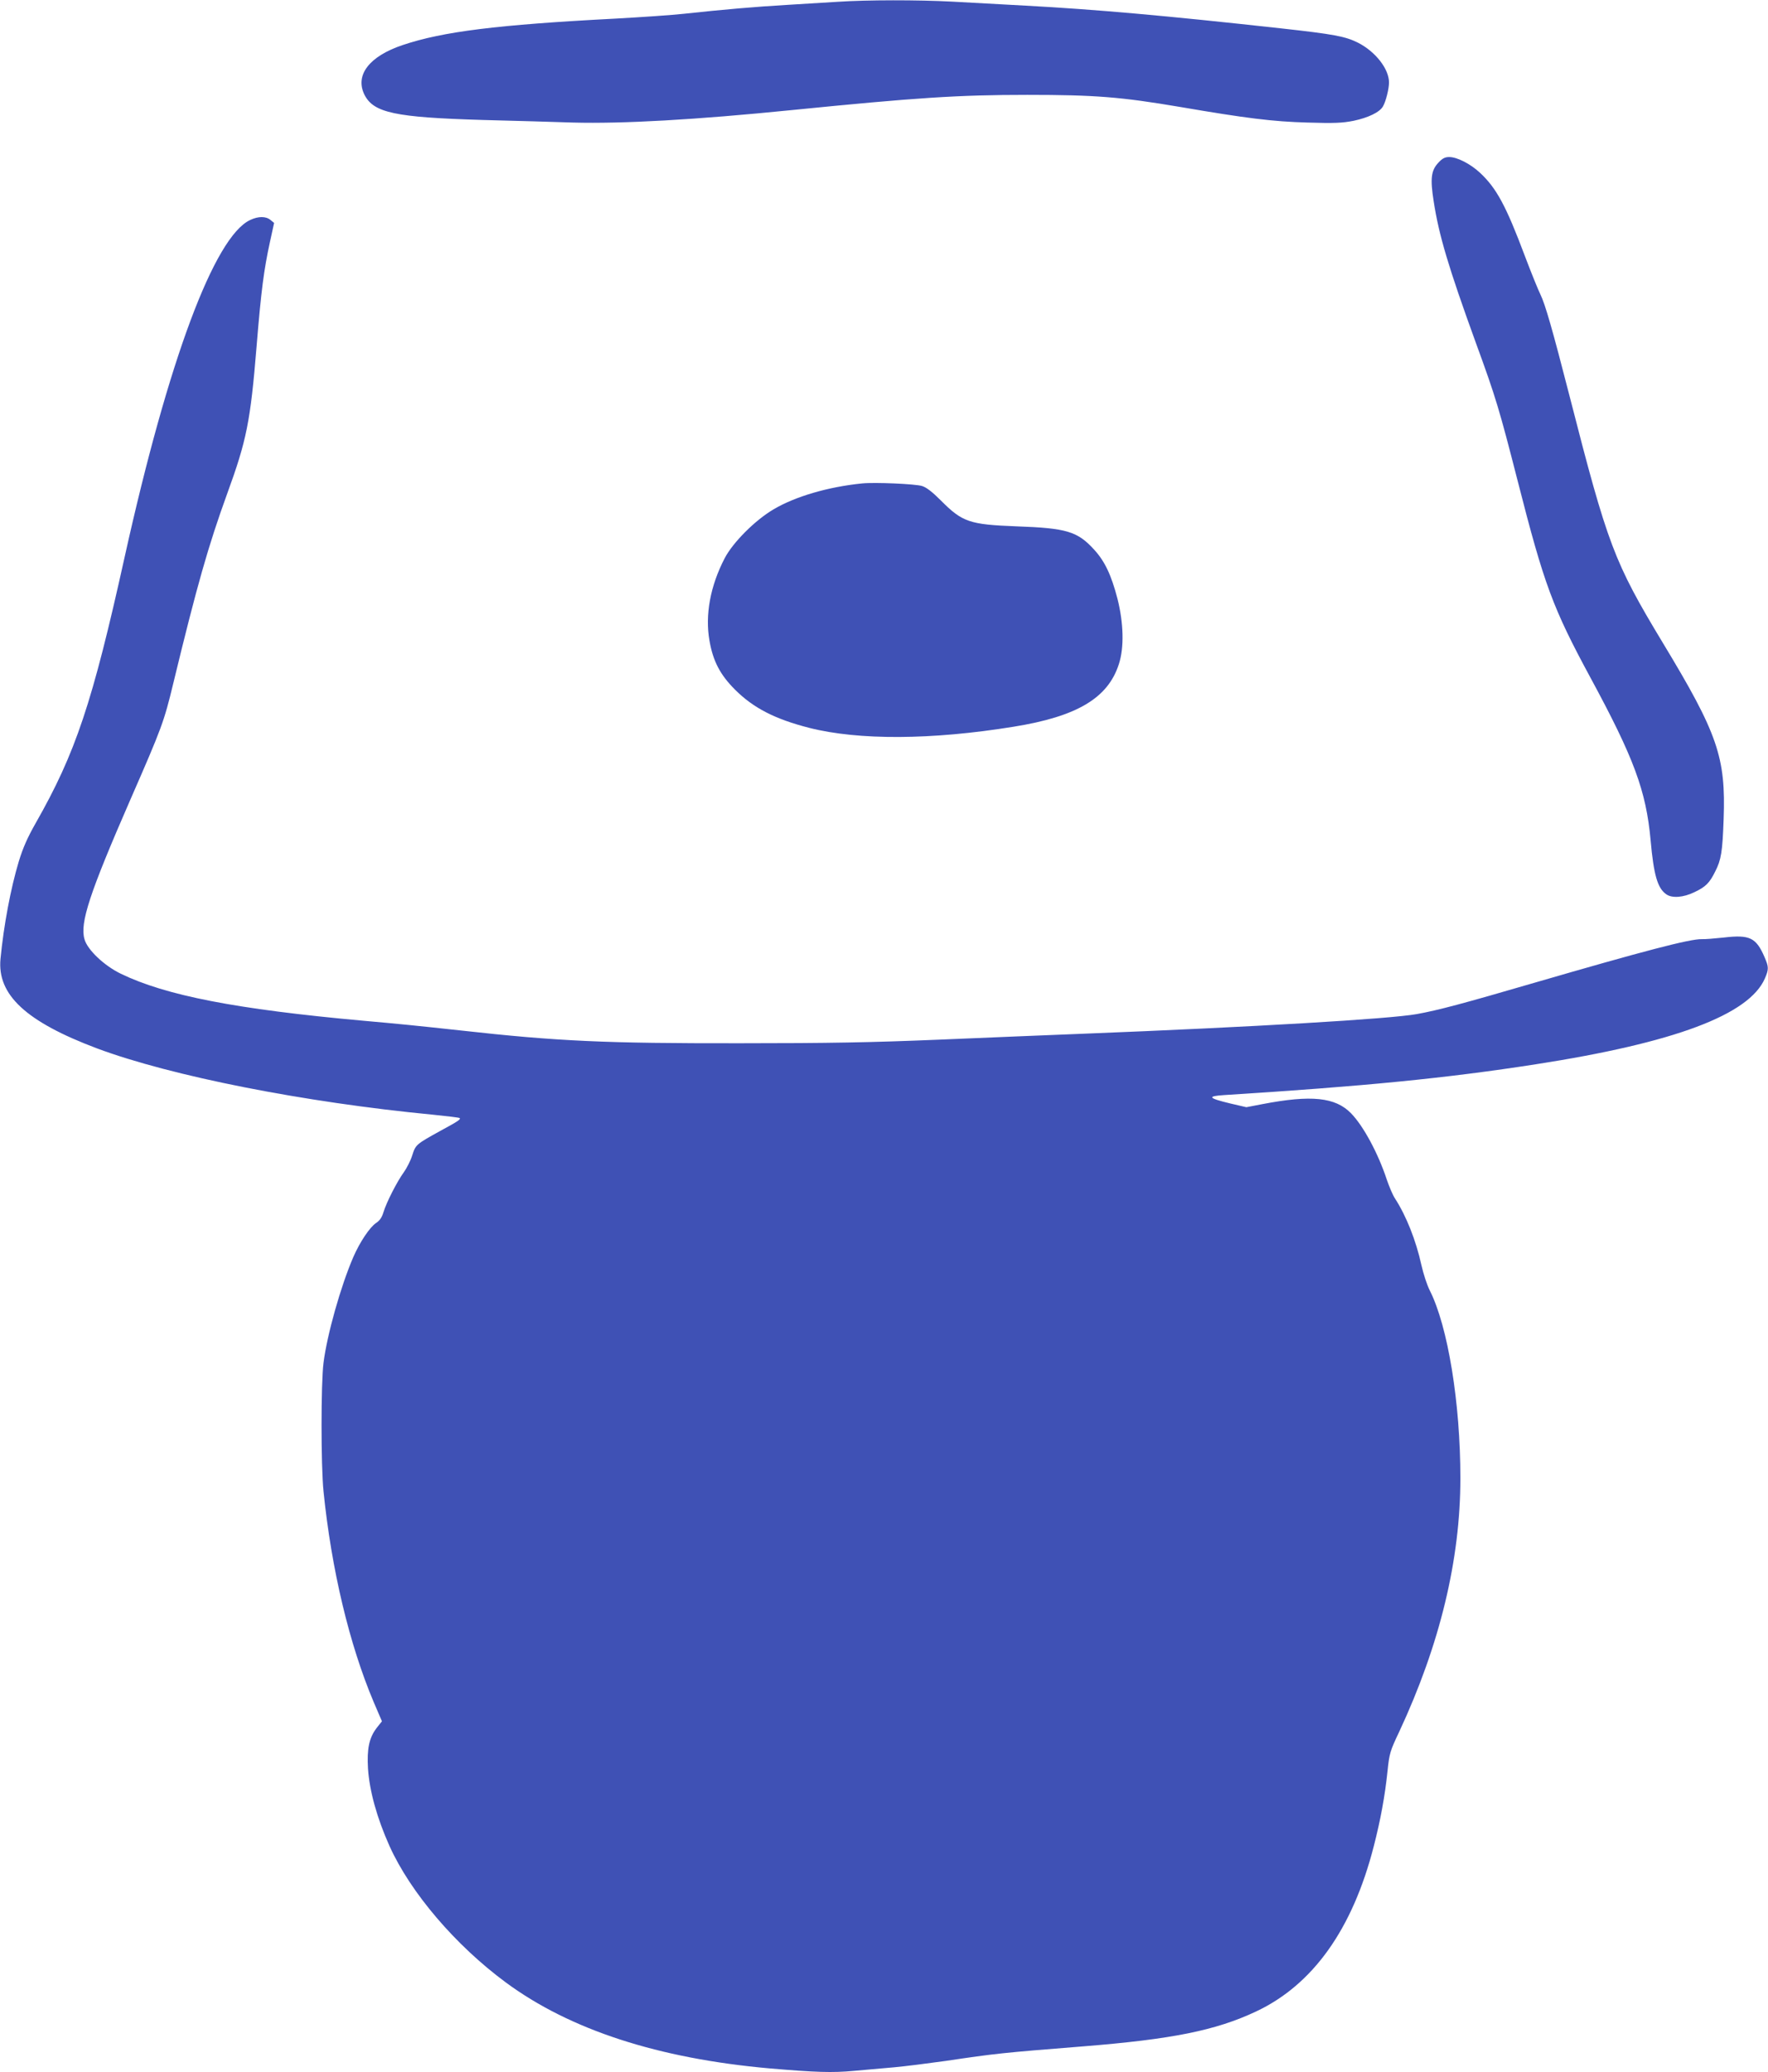
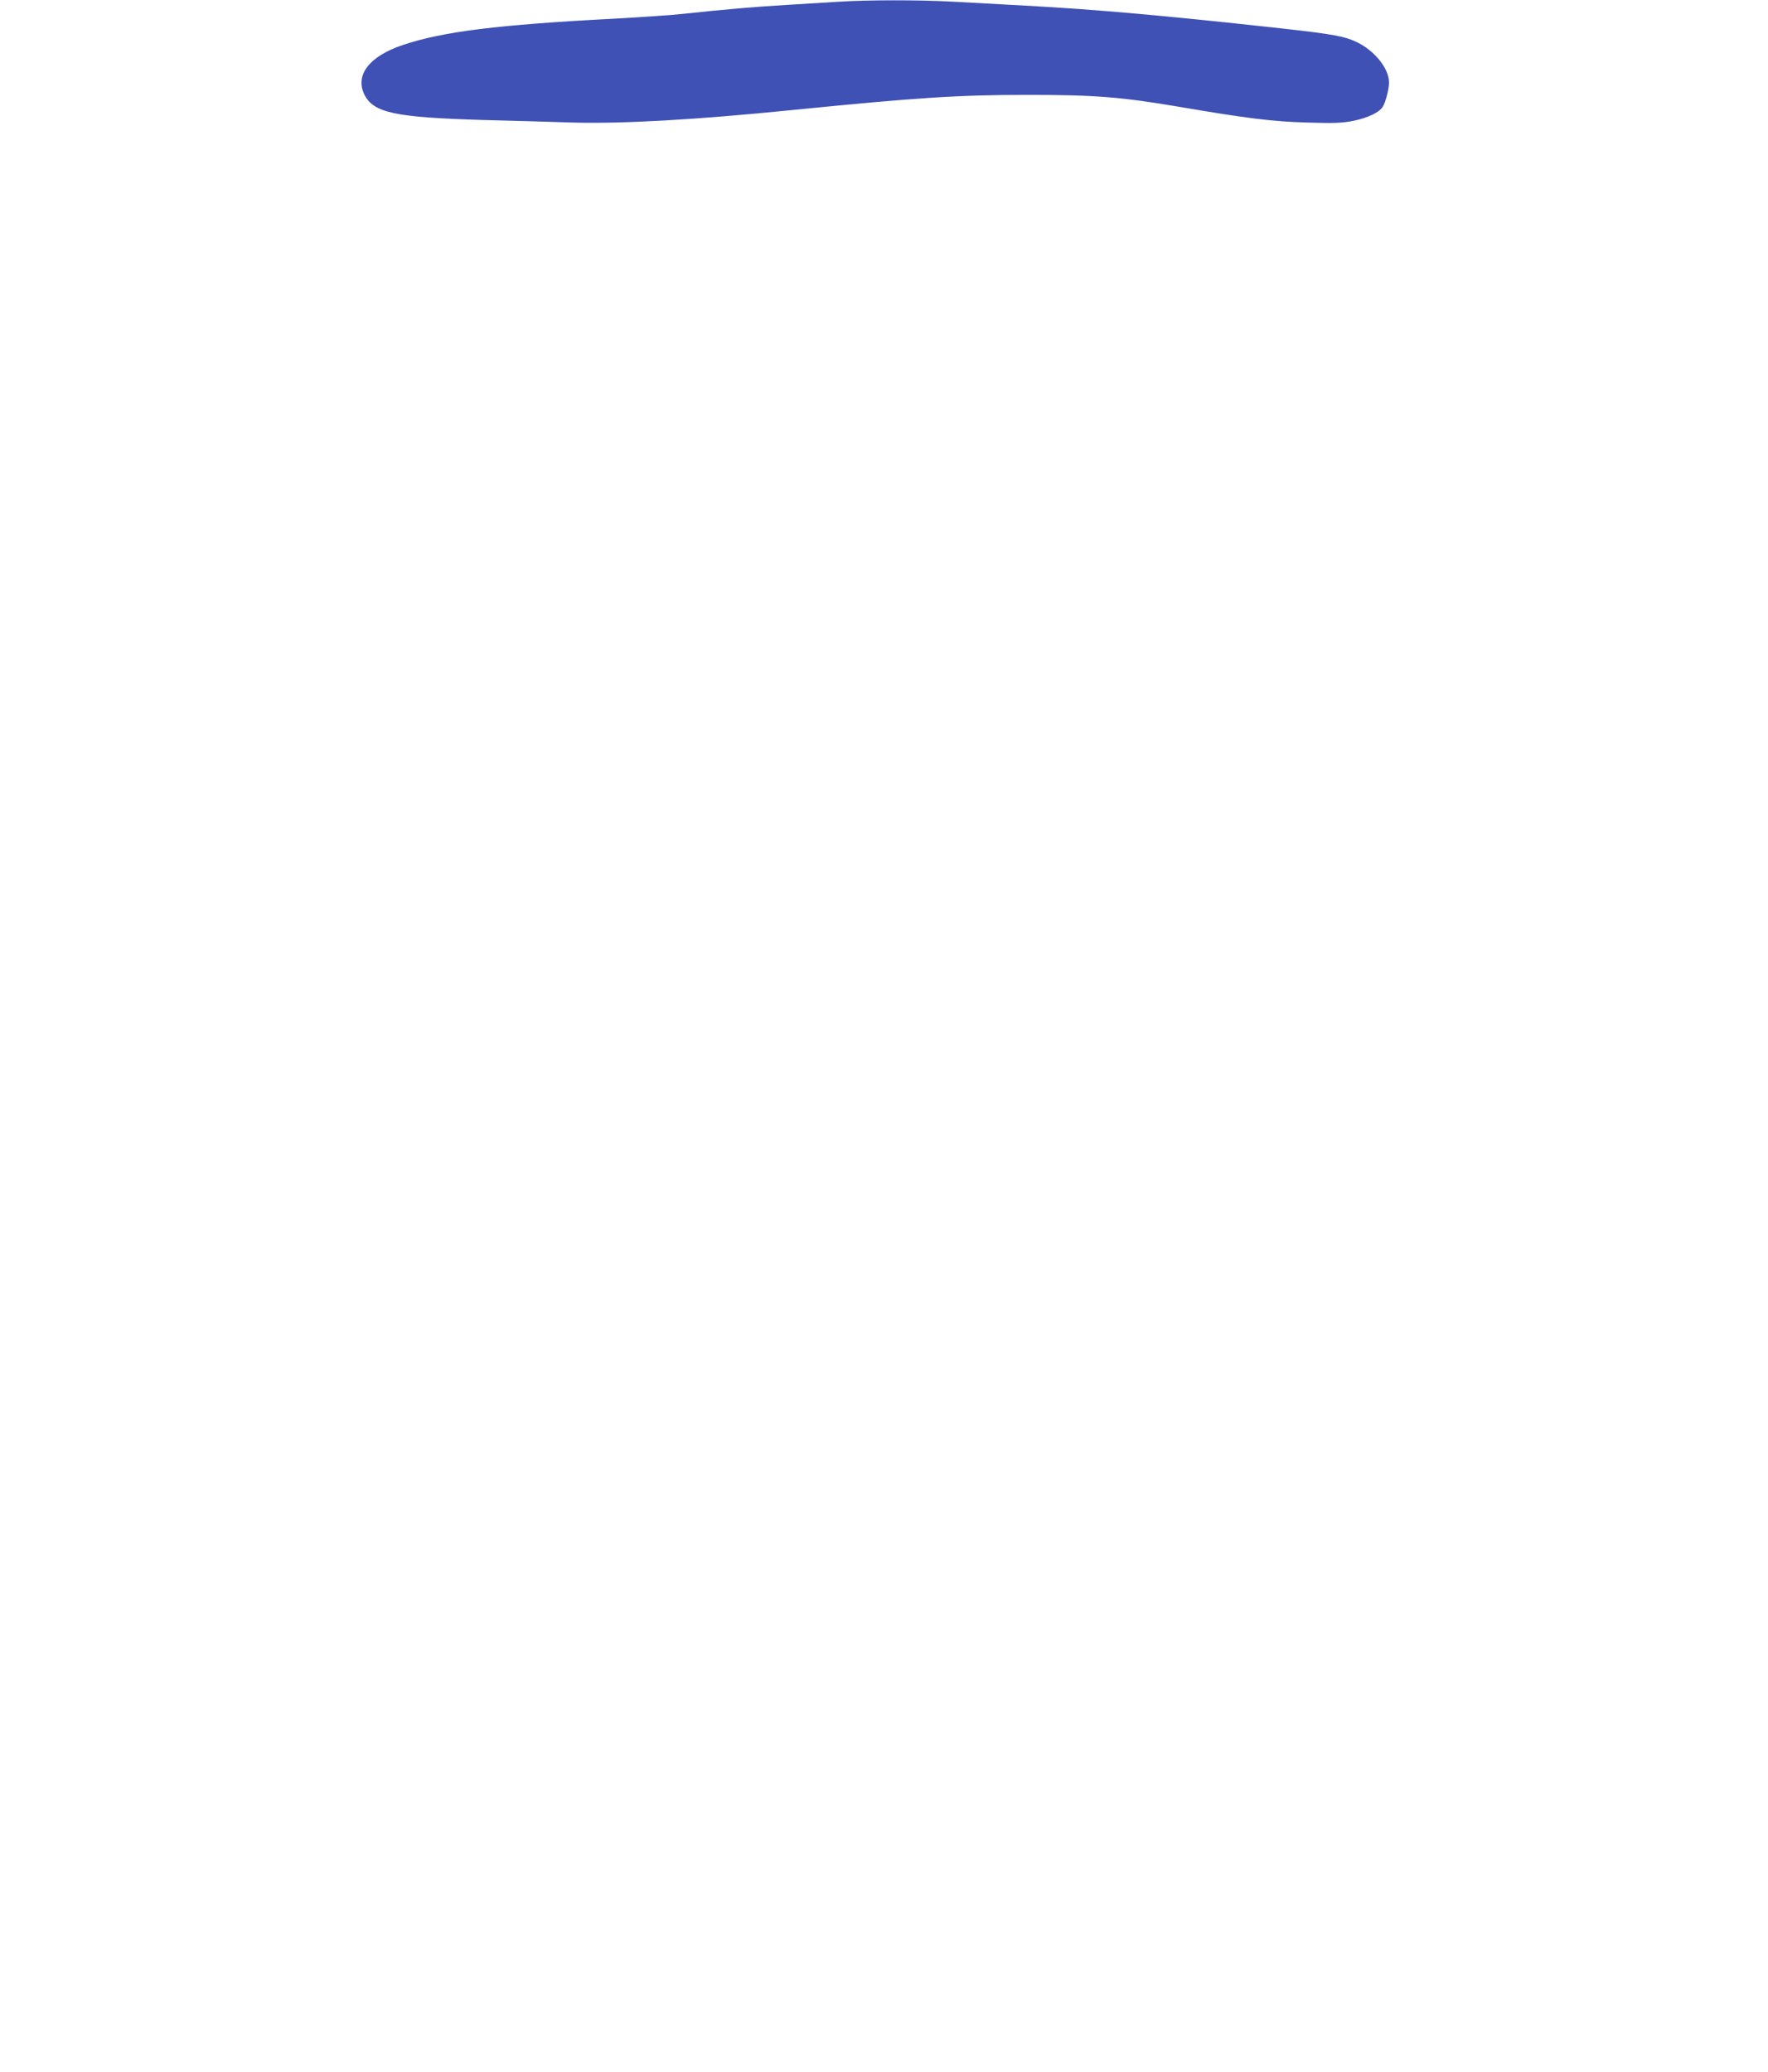
<svg xmlns="http://www.w3.org/2000/svg" version="1.0" width="1092pt" height="1280pt" viewBox="0 0 1092 1280" preserveAspectRatio="xMidYMid meet">
  <g transform="translate(0,1280) scale(0.1,-0.1)" fill="#3f51b5" stroke="none">
    <path d="M5175 12789 c-66 -4 -205 -13 -310 -19 -192 -11 -401 -29 -640 -55 -71 -8 -263 -21 -425 -30 -730 -38 -1065 -80 -1312 -163 -207 -69 -297 -186 -237 -307 56 -112 190 -140 729 -156 195 -5 447 -12 560 -16 306 -8 755 17 1350 77 771 77 1028 94 1455 94 421 0 579 -13 940 -74 415 -71 575 -91 791 -97 165 -5 215 -3 285 11 90 19 161 53 181 89 18 32 37 107 37 147 1 83 -83 191 -191 246 -77 39 -150 53 -478 89 -706 78 -1146 117 -1574 140 -149 8 -354 19 -456 25 -209 11 -526 11 -705 -1z" />
-     <path d="M8884 11795 c-45 -48 -51 -98 -29 -238 32 -209 91 -407 260 -873 124 -339 145 -410 260 -859 162 -635 215 -779 448 -1210 269 -497 344 -699 372 -1005 19 -215 43 -297 97 -334 35 -25 105 -20 173 13 70 33 94 57 129 128 37 72 45 123 52 323 14 382 -36 528 -376 1090 -301 499 -340 603 -576 1525 -105 409 -150 566 -180 627 -13 26 -56 132 -95 235 -117 312 -176 421 -278 516 -59 55 -141 97 -190 97 -26 0 -42 -8 -67 -35z" />
-     <path d="M1545 11441 c-221 -103 -506 -868 -775 -2081 -200 -904 -303 -1211 -550 -1645 -50 -88 -78 -151 -104 -236 -50 -166 -93 -395 -113 -602 -21 -222 158 -388 597 -553 458 -171 1280 -333 2072 -409 89 -9 164 -18 167 -21 8 -8 -10 -20 -119 -79 -150 -83 -153 -85 -174 -152 -10 -32 -34 -79 -52 -104 -41 -56 -108 -187 -126 -248 -9 -30 -23 -51 -45 -65 -39 -26 -100 -117 -141 -211 -78 -181 -162 -479 -184 -654 -16 -127 -16 -632 0 -791 49 -485 160 -948 310 -1303 l51 -119 -34 -43 c-45 -60 -59 -126 -52 -249 9 -138 55 -305 133 -479 130 -288 408 -613 718 -842 397 -293 942 -470 1629 -531 281 -24 388 -28 524 -15 70 6 182 16 248 22 66 6 208 24 315 39 310 46 347 50 850 90 549 44 818 98 1067 215 352 165 597 509 728 1021 42 163 69 311 85 464 11 108 15 123 72 243 252 540 378 1064 378 1567 0 465 -77 937 -189 1159 -17 33 -40 104 -52 158 -33 150 -93 303 -164 412 -13 20 -35 72 -50 116 -53 161 -144 330 -220 408 -97 100 -246 115 -548 57 l-99 -19 -99 23 c-137 33 -146 45 -37 52 860 54 1370 104 1923 190 858 133 1319 306 1416 531 24 56 24 70 -2 130 -52 121 -91 141 -252 122 -56 -6 -117 -11 -136 -10 -73 2 -362 -74 -1036 -270 -442 -129 -592 -169 -725 -193 -168 -30 -1014 -80 -2055 -121 -209 -8 -614 -25 -900 -37 -412 -17 -668 -22 -1230 -22 -824 -1 -1120 12 -1720 79 -275 30 -386 41 -600 60 -787 71 -1222 156 -1500 291 -101 49 -205 147 -223 212 -30 100 31 285 285 867 193 441 206 477 263 713 147 607 217 852 333 1172 120 329 144 446 182 913 28 343 45 471 82 641 l26 119 -22 18 c-29 24 -75 24 -126 0z" />
-     <path d="M5325 9814 c-210 -21 -414 -81 -547 -160 -114 -67 -251 -204 -302 -302 -89 -171 -122 -351 -94 -509 22 -127 66 -211 158 -303 113 -113 247 -182 459 -236 304 -77 754 -75 1260 7 393 63 585 177 652 388 33 102 29 252 -9 403 -38 146 -78 231 -144 303 -103 113 -170 133 -481 144 -288 11 -333 26 -465 159 -53 53 -90 82 -117 90 -40 13 -295 24 -370 16z" />
  </g>
</svg>